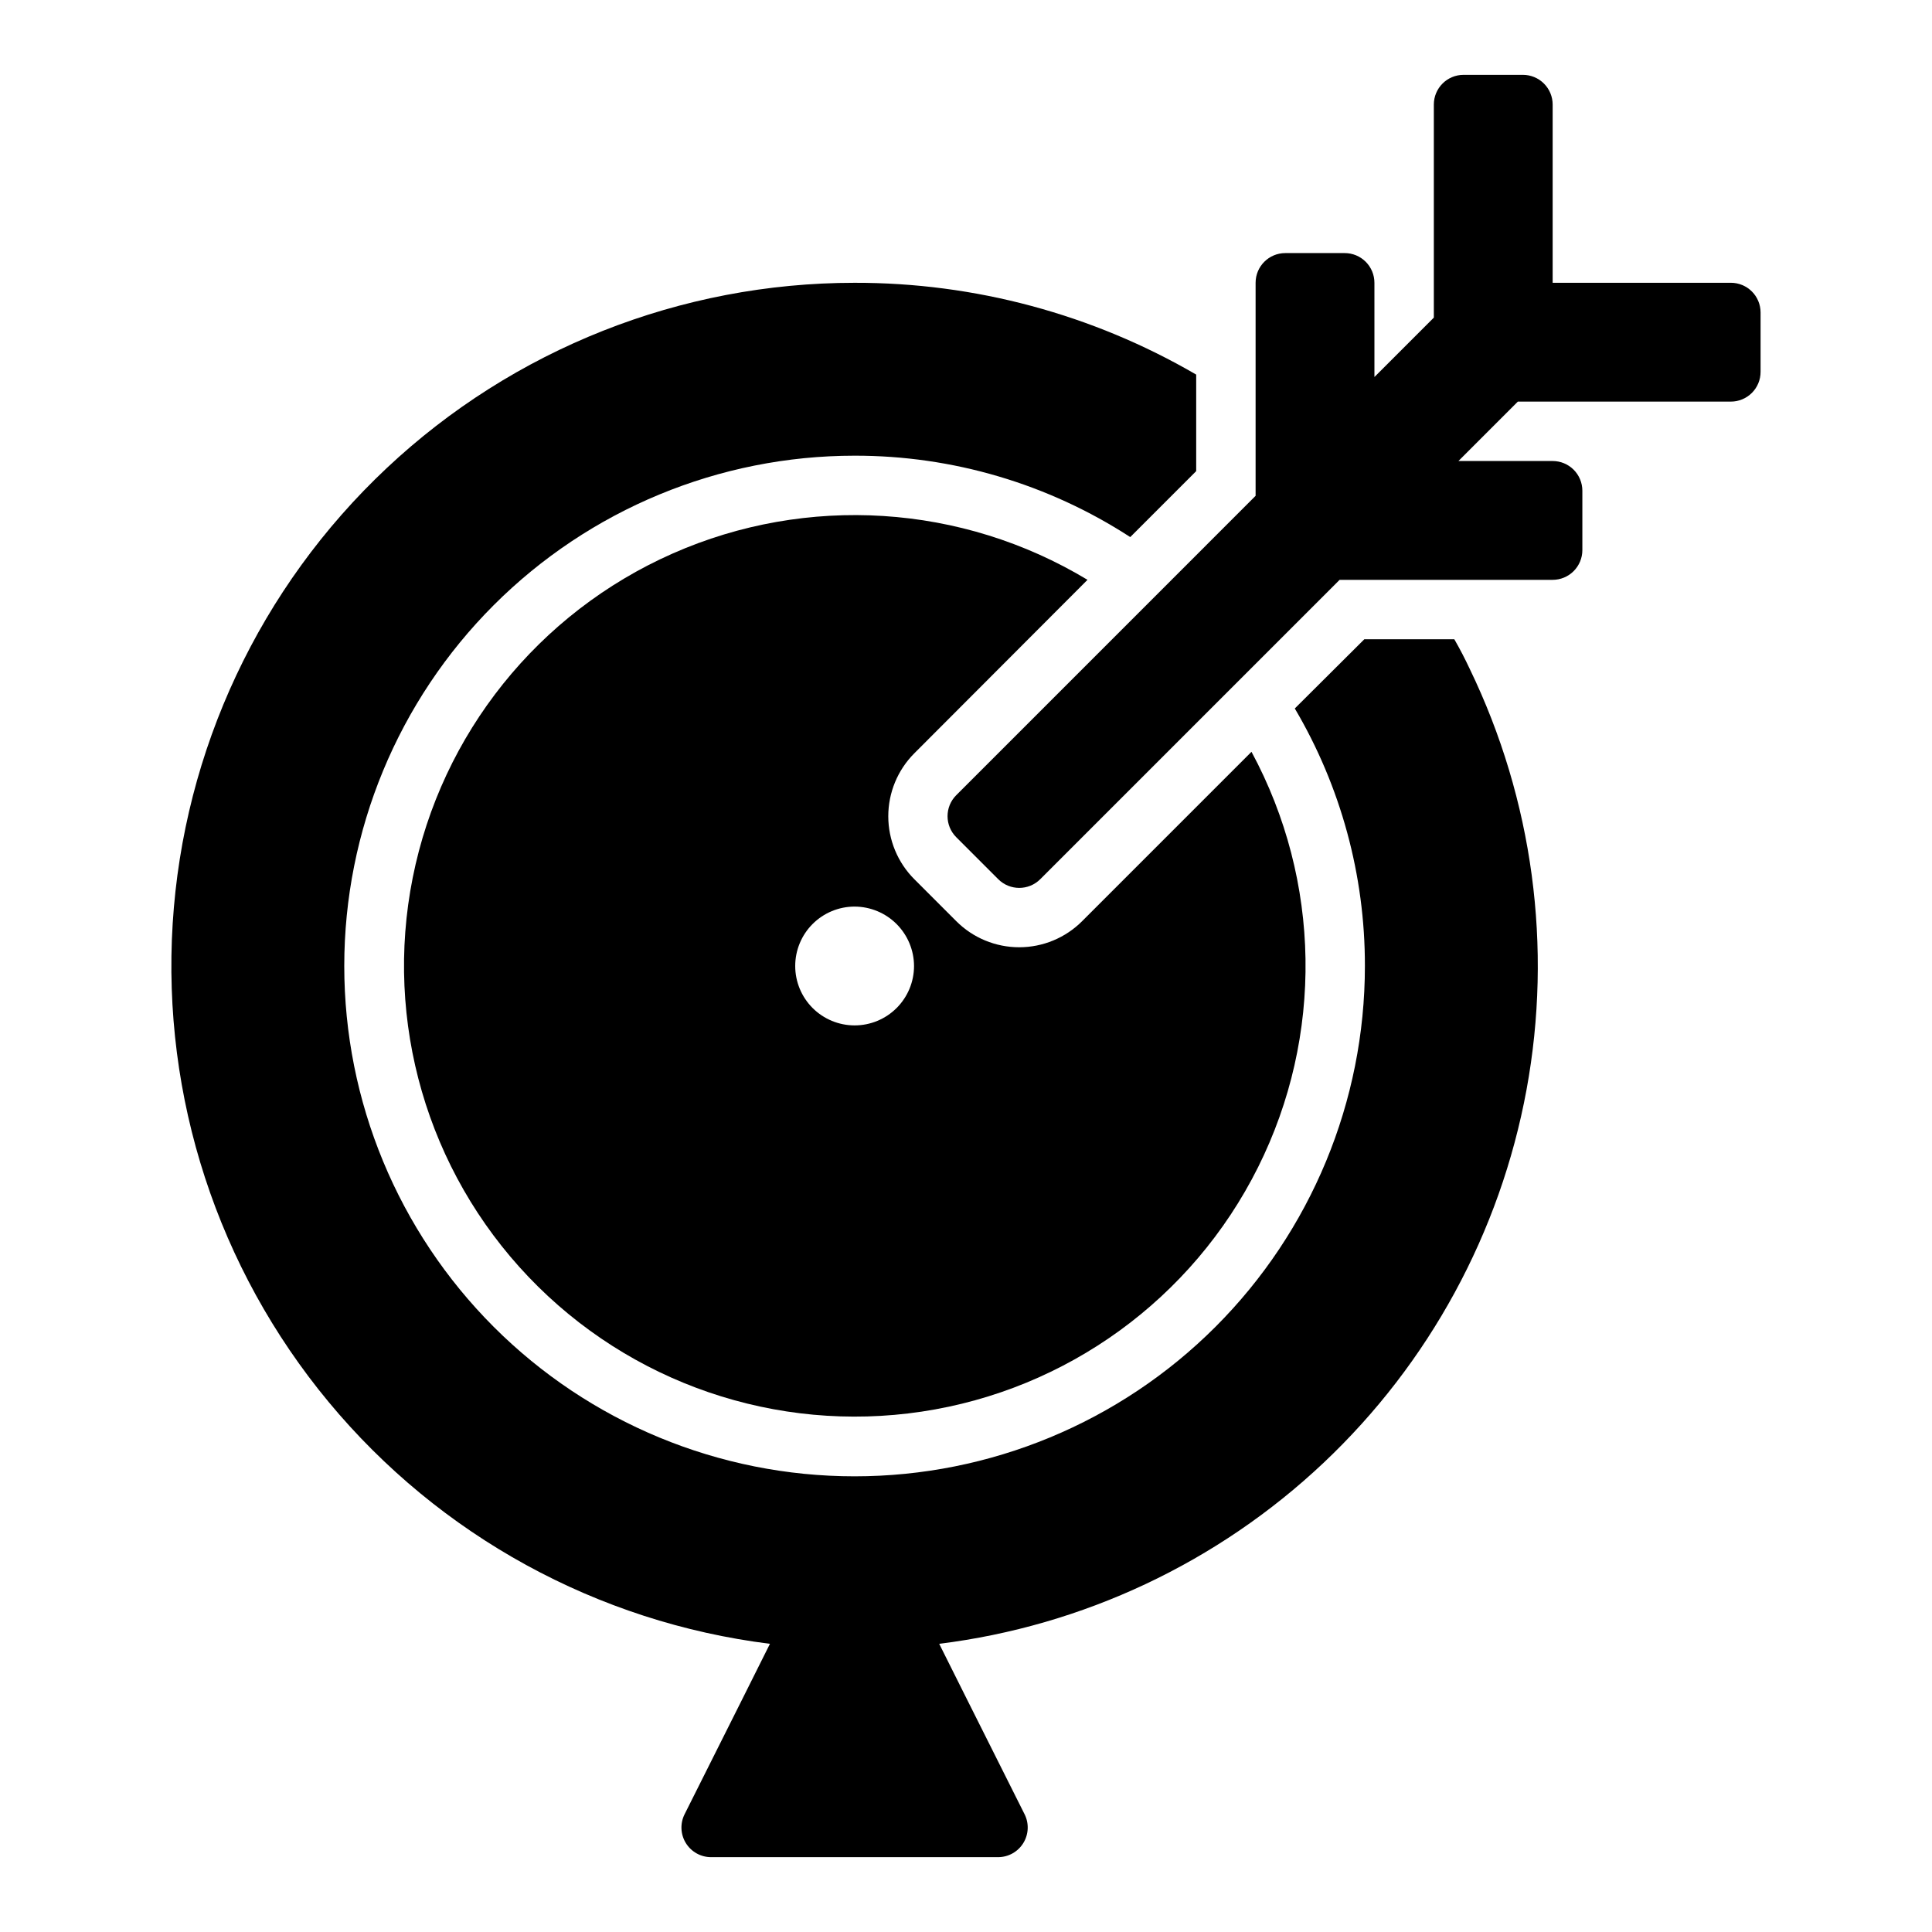
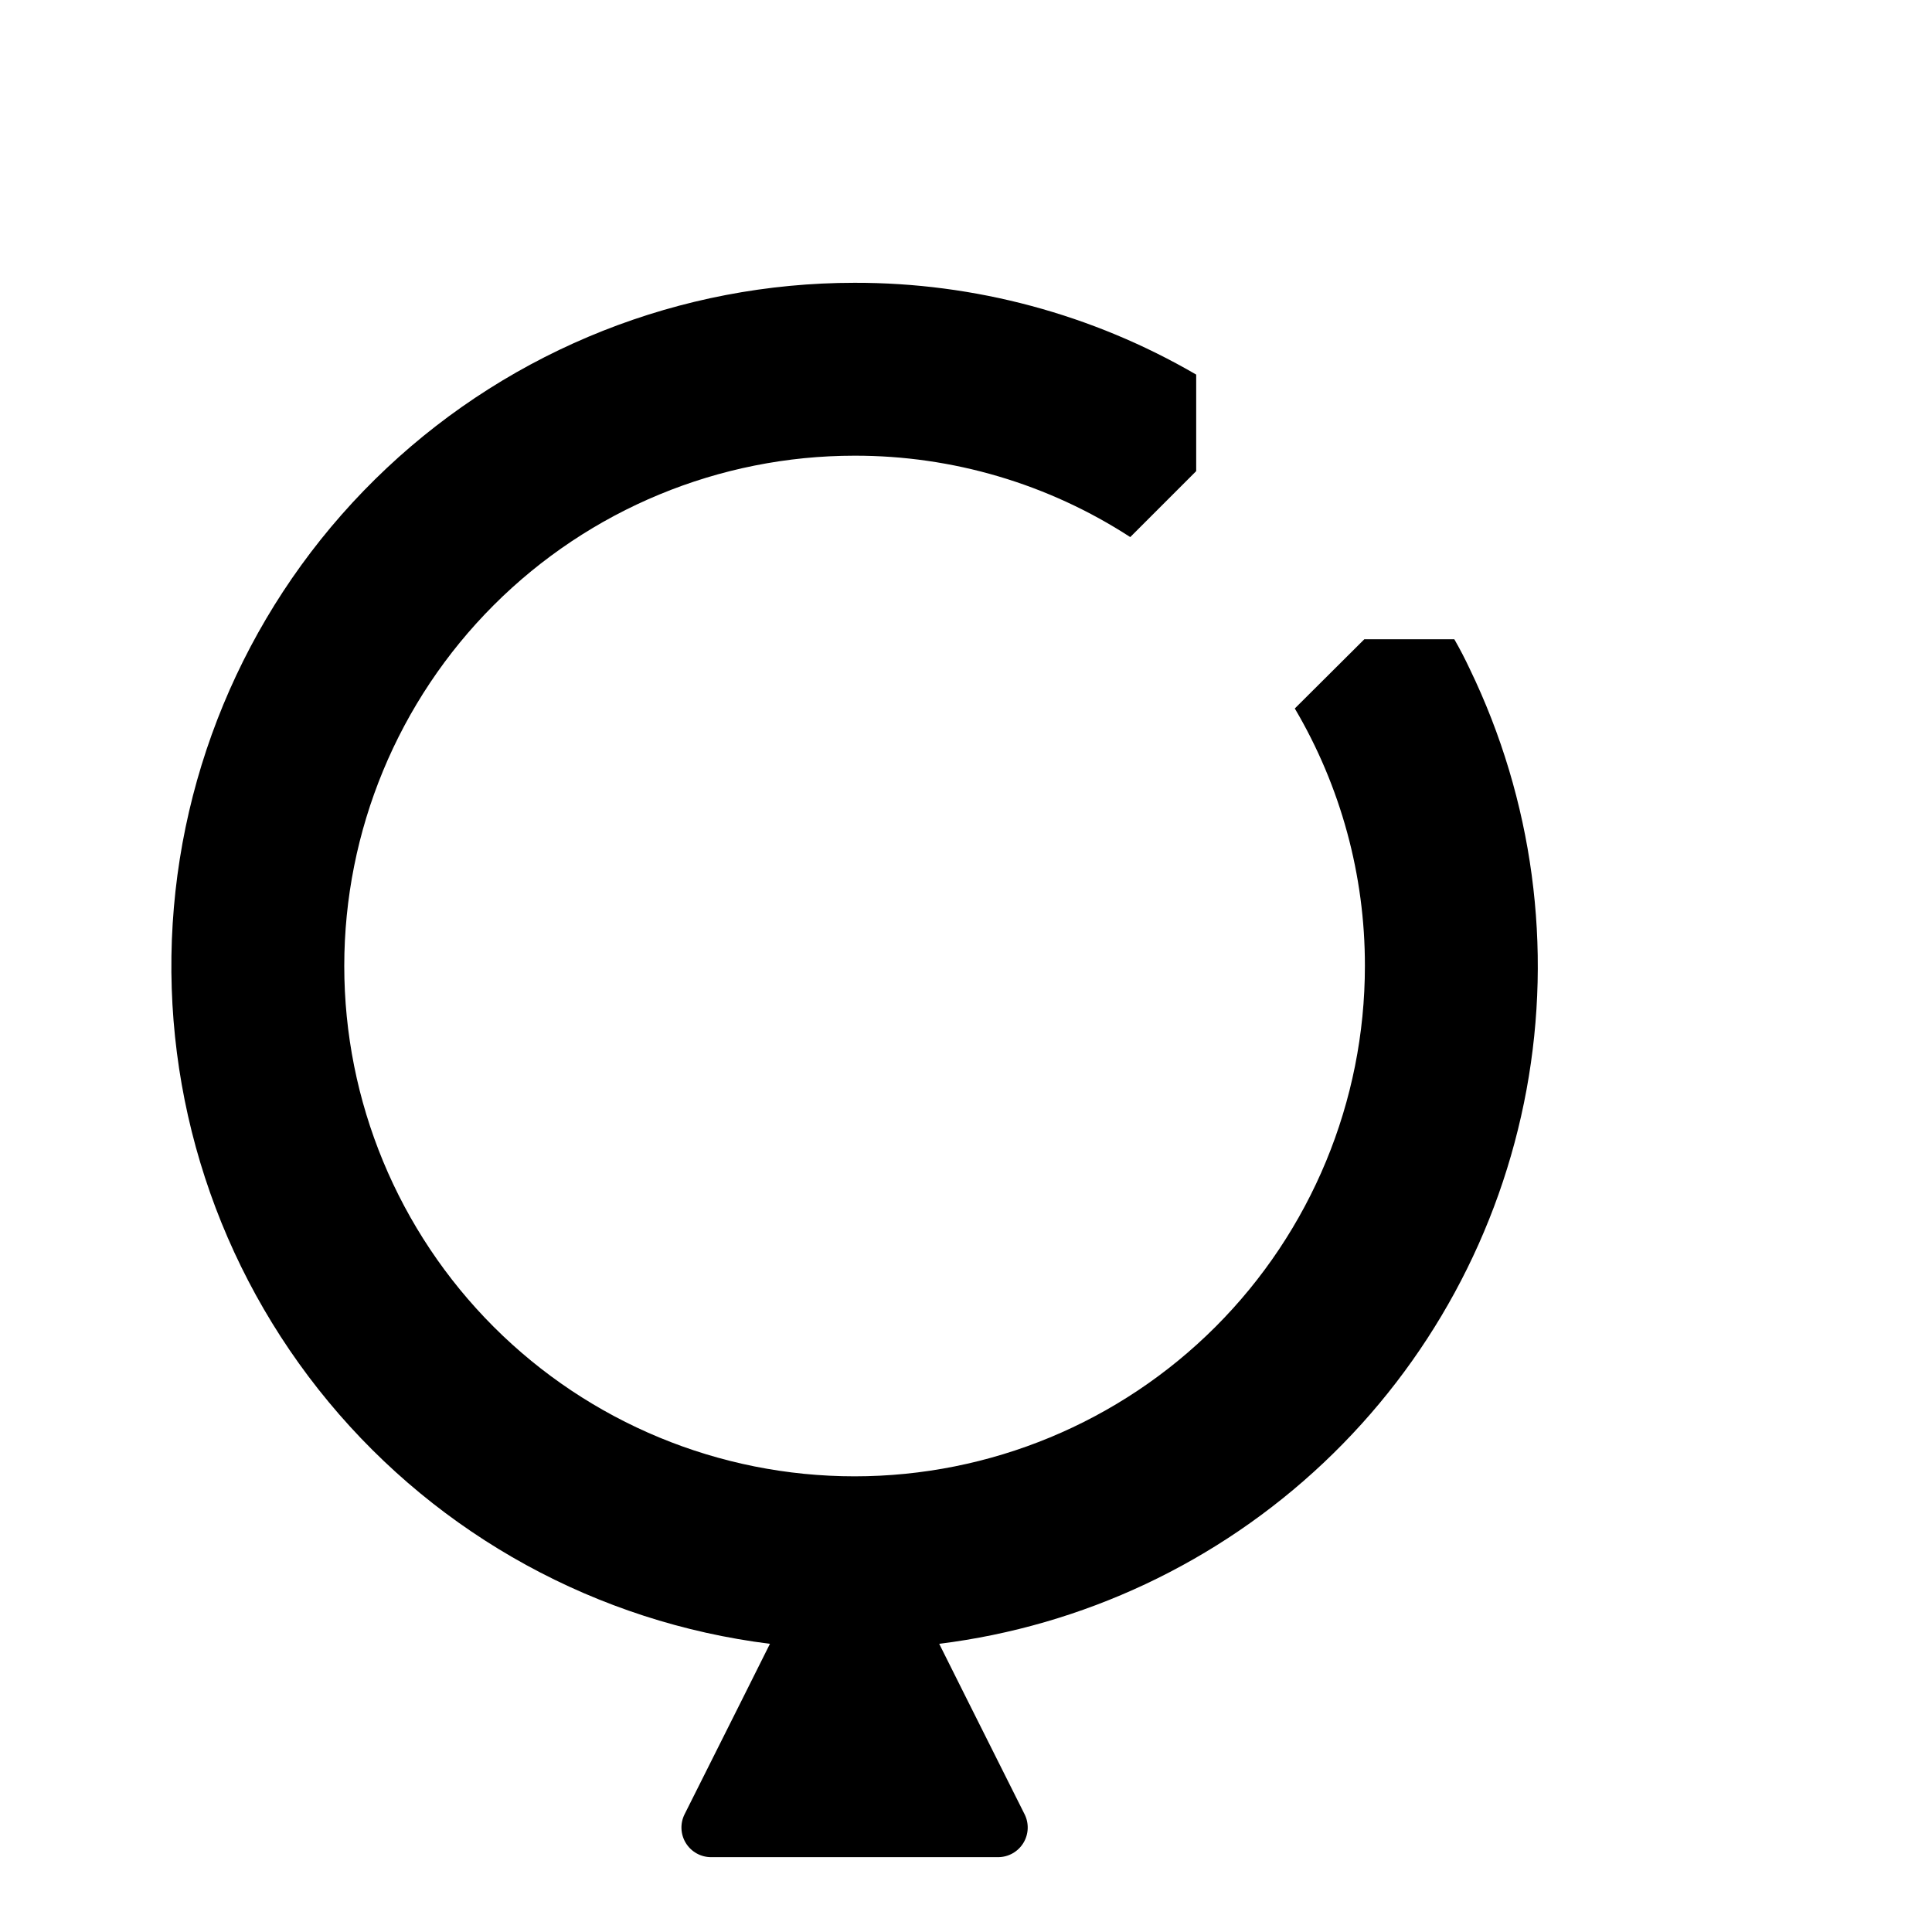
<svg xmlns="http://www.w3.org/2000/svg" fill="#000000" width="800px" height="800px" version="1.1" viewBox="144 144 512 512">
  <g>
    <path d="m529.41 313.41h-23.852l-18.422 18.344c12.199 20.672 18.617 44.246 18.578 68.25 0 35.867-14.246 70.266-39.609 95.629-25.363 25.363-59.762 39.609-95.633 39.609-35.867 0-70.266-14.246-95.629-39.609-25.363-25.363-39.609-59.762-39.609-95.629 0-35.871 14.246-70.27 39.609-95.633 25.363-25.363 59.762-39.609 95.629-39.609 25.93-0.043 51.309 7.449 73.055 21.57l17.477-17.477v-25.586c-27.484-15.996-58.73-24.391-90.531-24.324-46.07-0.004-90.41 17.555-123.99 49.105-33.574 31.551-53.859 74.711-56.719 120.7-2.859 45.984 11.922 91.328 41.332 126.79 29.406 35.465 71.23 58.383 116.95 64.086l-7.328 14.66-15.273 30.465c-1.238 2.434-1.125 5.34 0.305 7.668 1.43 2.328 3.969 3.75 6.703 3.746h76.043c2.734 0.004 5.269-1.418 6.699-3.746 1.43-2.328 1.547-5.234 0.309-7.668l-15.273-30.465-7.328-14.656v-0.004c38.176-4.75 73.844-21.547 101.83-47.941 27.984-26.398 46.832-61.027 53.805-98.859 6.973-37.832 1.707-76.902-15.031-111.54-1.258-2.676-2.598-5.273-4.094-7.871z" />
-     <path d="m602.7 218.94h-47.23v-47.23c0-2.09-0.832-4.09-2.309-5.566-1.477-1.477-3.477-2.309-5.566-2.309h-15.742c-4.348 0-7.871 3.527-7.871 7.875v56.457l-15.742 15.742-0.004-24.969c0-2.086-0.828-4.09-2.305-5.566-1.477-1.477-3.481-2.305-5.566-2.305h-15.746c-4.348 0-7.871 3.523-7.871 7.871v56.457l-79.332 79.336c-3.074 3.074-3.074 8.059 0 11.133l11.129 11.129c3.074 3.074 8.059 3.074 11.133 0l79.336-79.332h56.457c2.086 0 4.09-0.832 5.566-2.309 1.473-1.477 2.305-3.477 2.305-5.566v-15.742c0-2.09-0.832-4.09-2.305-5.566-1.477-1.477-3.481-2.305-5.566-2.305h-24.973l15.742-15.742 56.461-0.004c2.086 0 4.09-0.828 5.566-2.305 1.477-1.477 2.305-3.481 2.305-5.566v-15.746c0-2.086-0.828-4.09-2.305-5.566-1.477-1.477-3.481-2.305-5.566-2.305z" />
-     <path d="m432.2 297.66c-33.32-20.09-74.332-22.691-109.92-6.981-35.594 15.715-61.301 47.773-68.906 85.93-7.606 38.156 3.844 77.621 30.691 105.78 26.844 28.16 65.723 41.48 104.2 35.703 38.473-5.773 71.727-29.926 89.117-64.727 17.395-34.801 16.75-75.891-1.723-110.13l-44.871 44.871c-4.422 4.434-10.426 6.926-16.688 6.926-6.262 0-12.27-2.492-16.688-6.926l-11.102-11.102c-4.422-4.426-6.906-10.43-6.906-16.688 0-6.258 2.484-12.262 6.906-16.688zm-45.973 102.34c0 4.176-1.66 8.18-4.613 11.133-2.949 2.949-6.957 4.609-11.133 4.609-4.172 0-8.18-1.66-11.133-4.609-2.949-2.953-4.609-6.957-4.609-11.133s1.66-8.18 4.609-11.133c2.953-2.953 6.961-4.613 11.133-4.613 4.172 0.016 8.172 1.676 11.121 4.625 2.949 2.953 4.613 6.949 4.625 11.121z" />
  </g>
</svg>